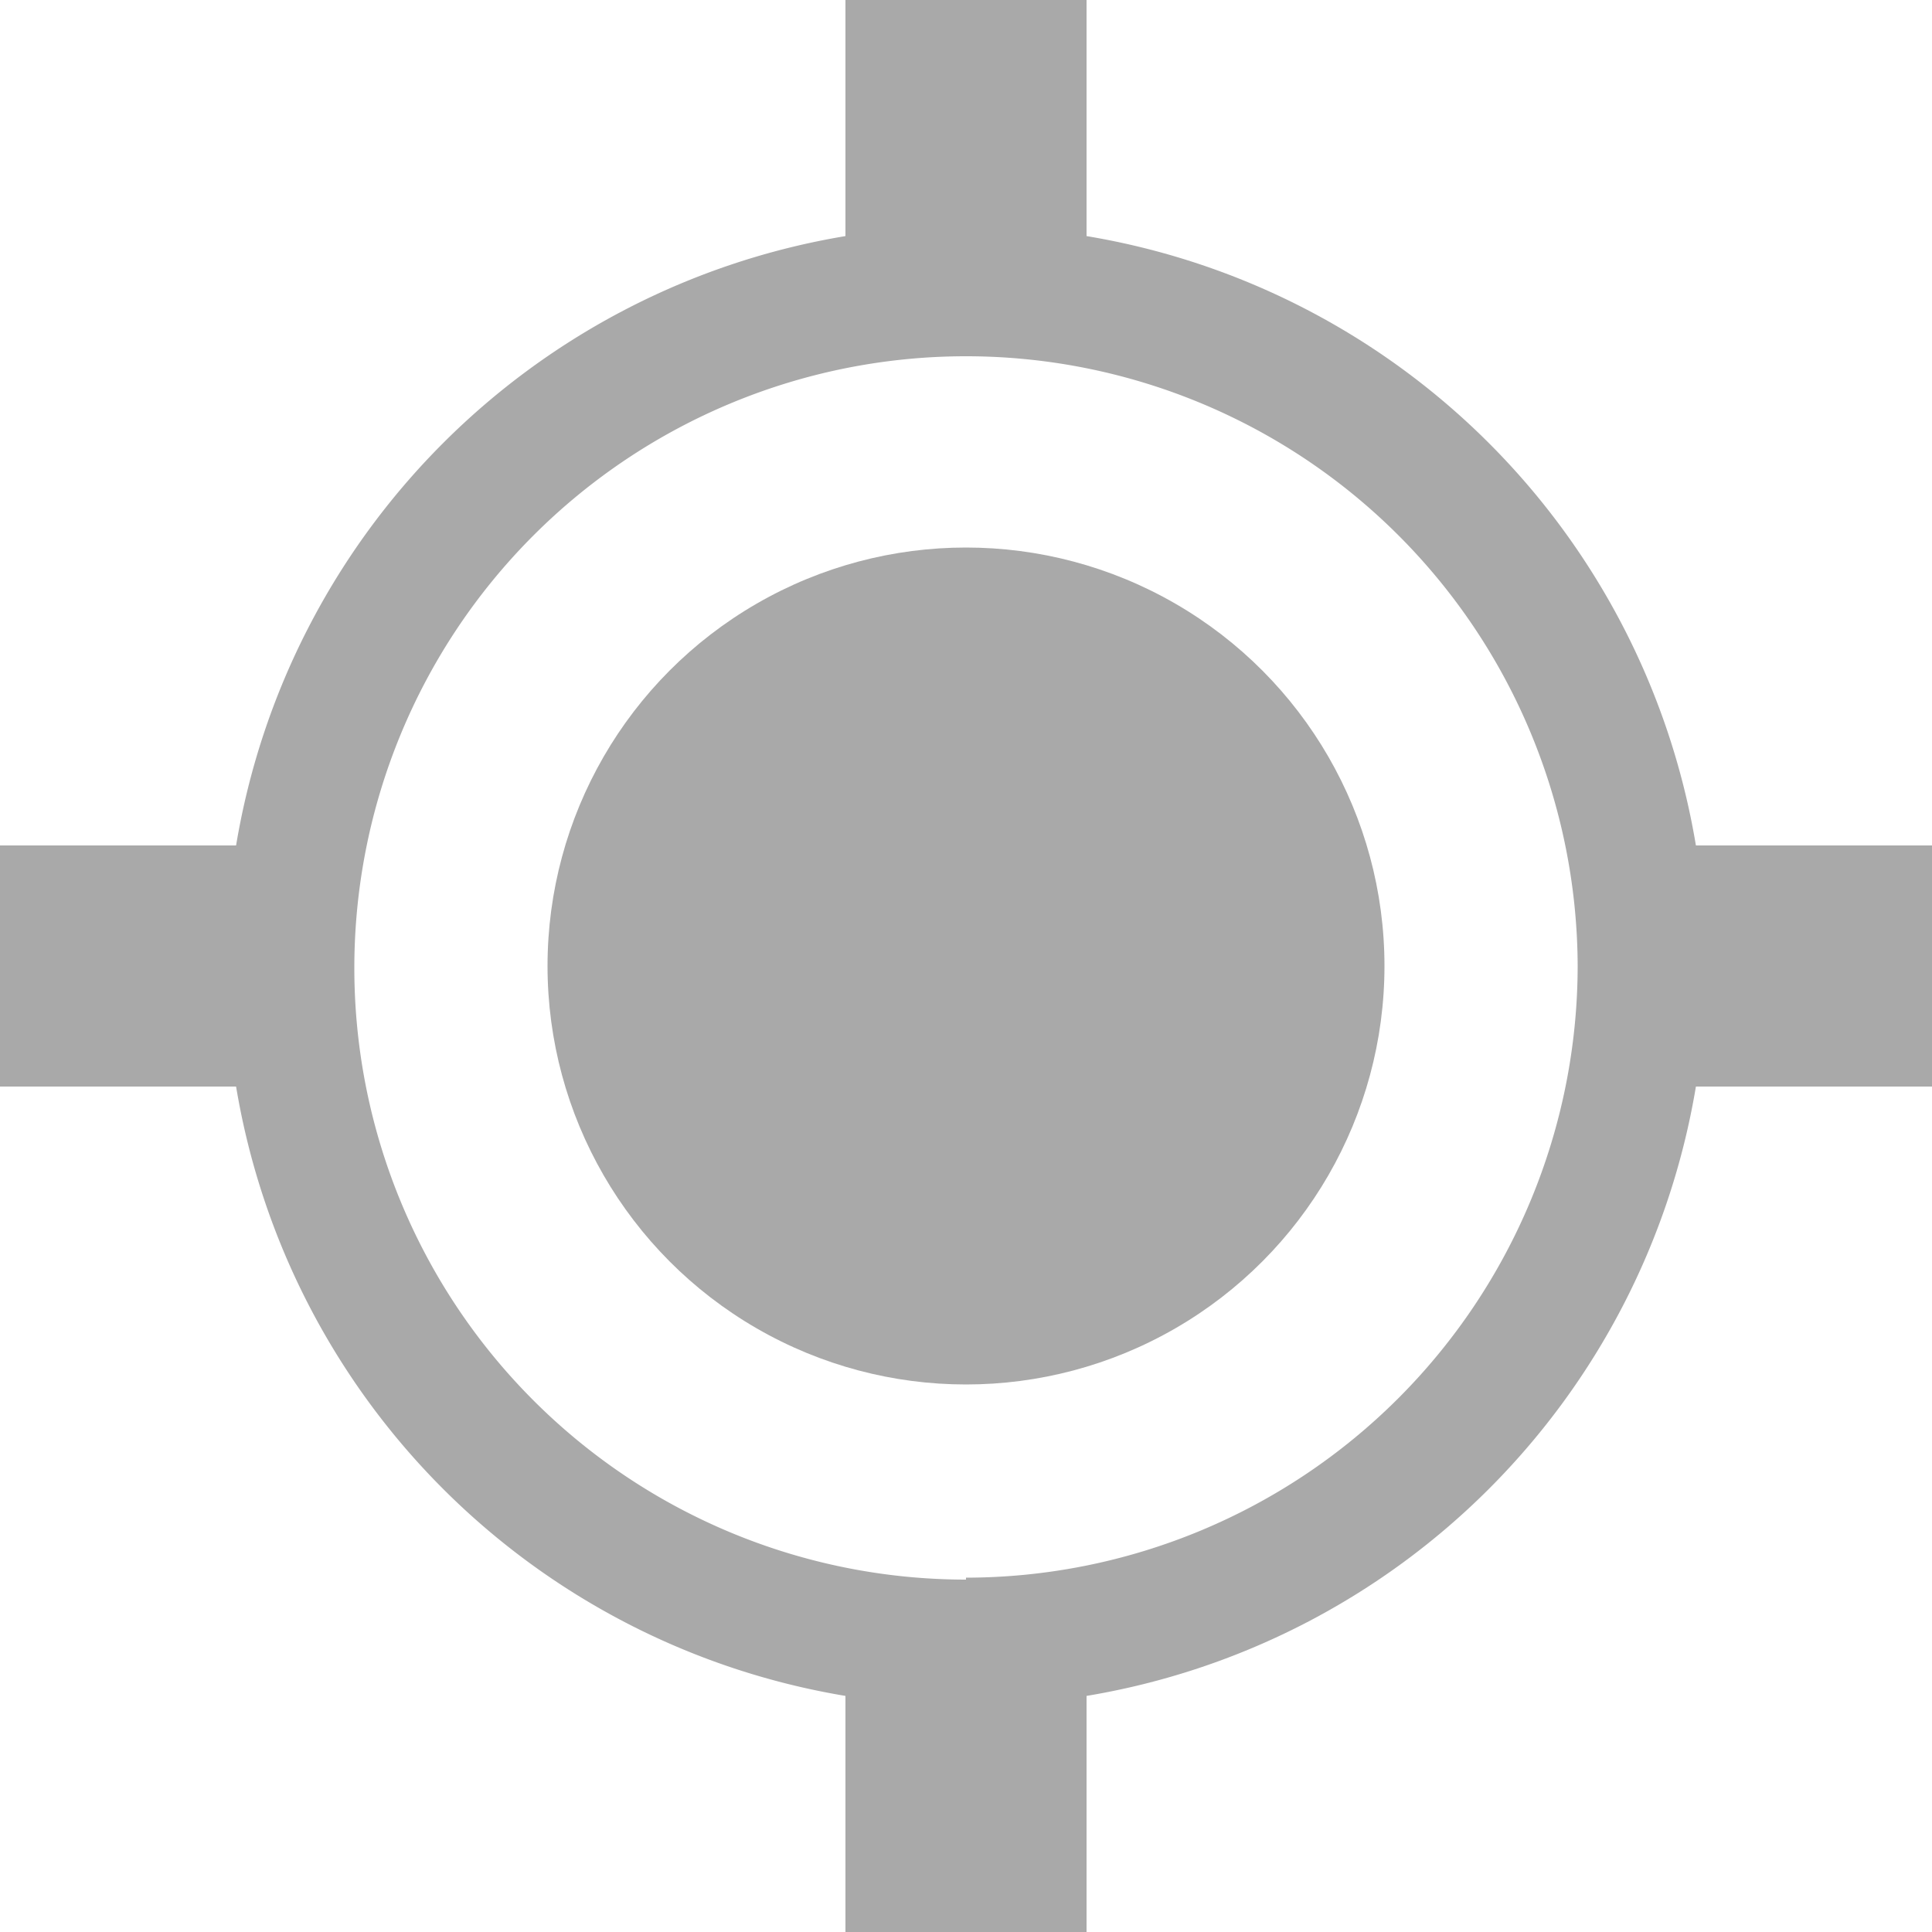
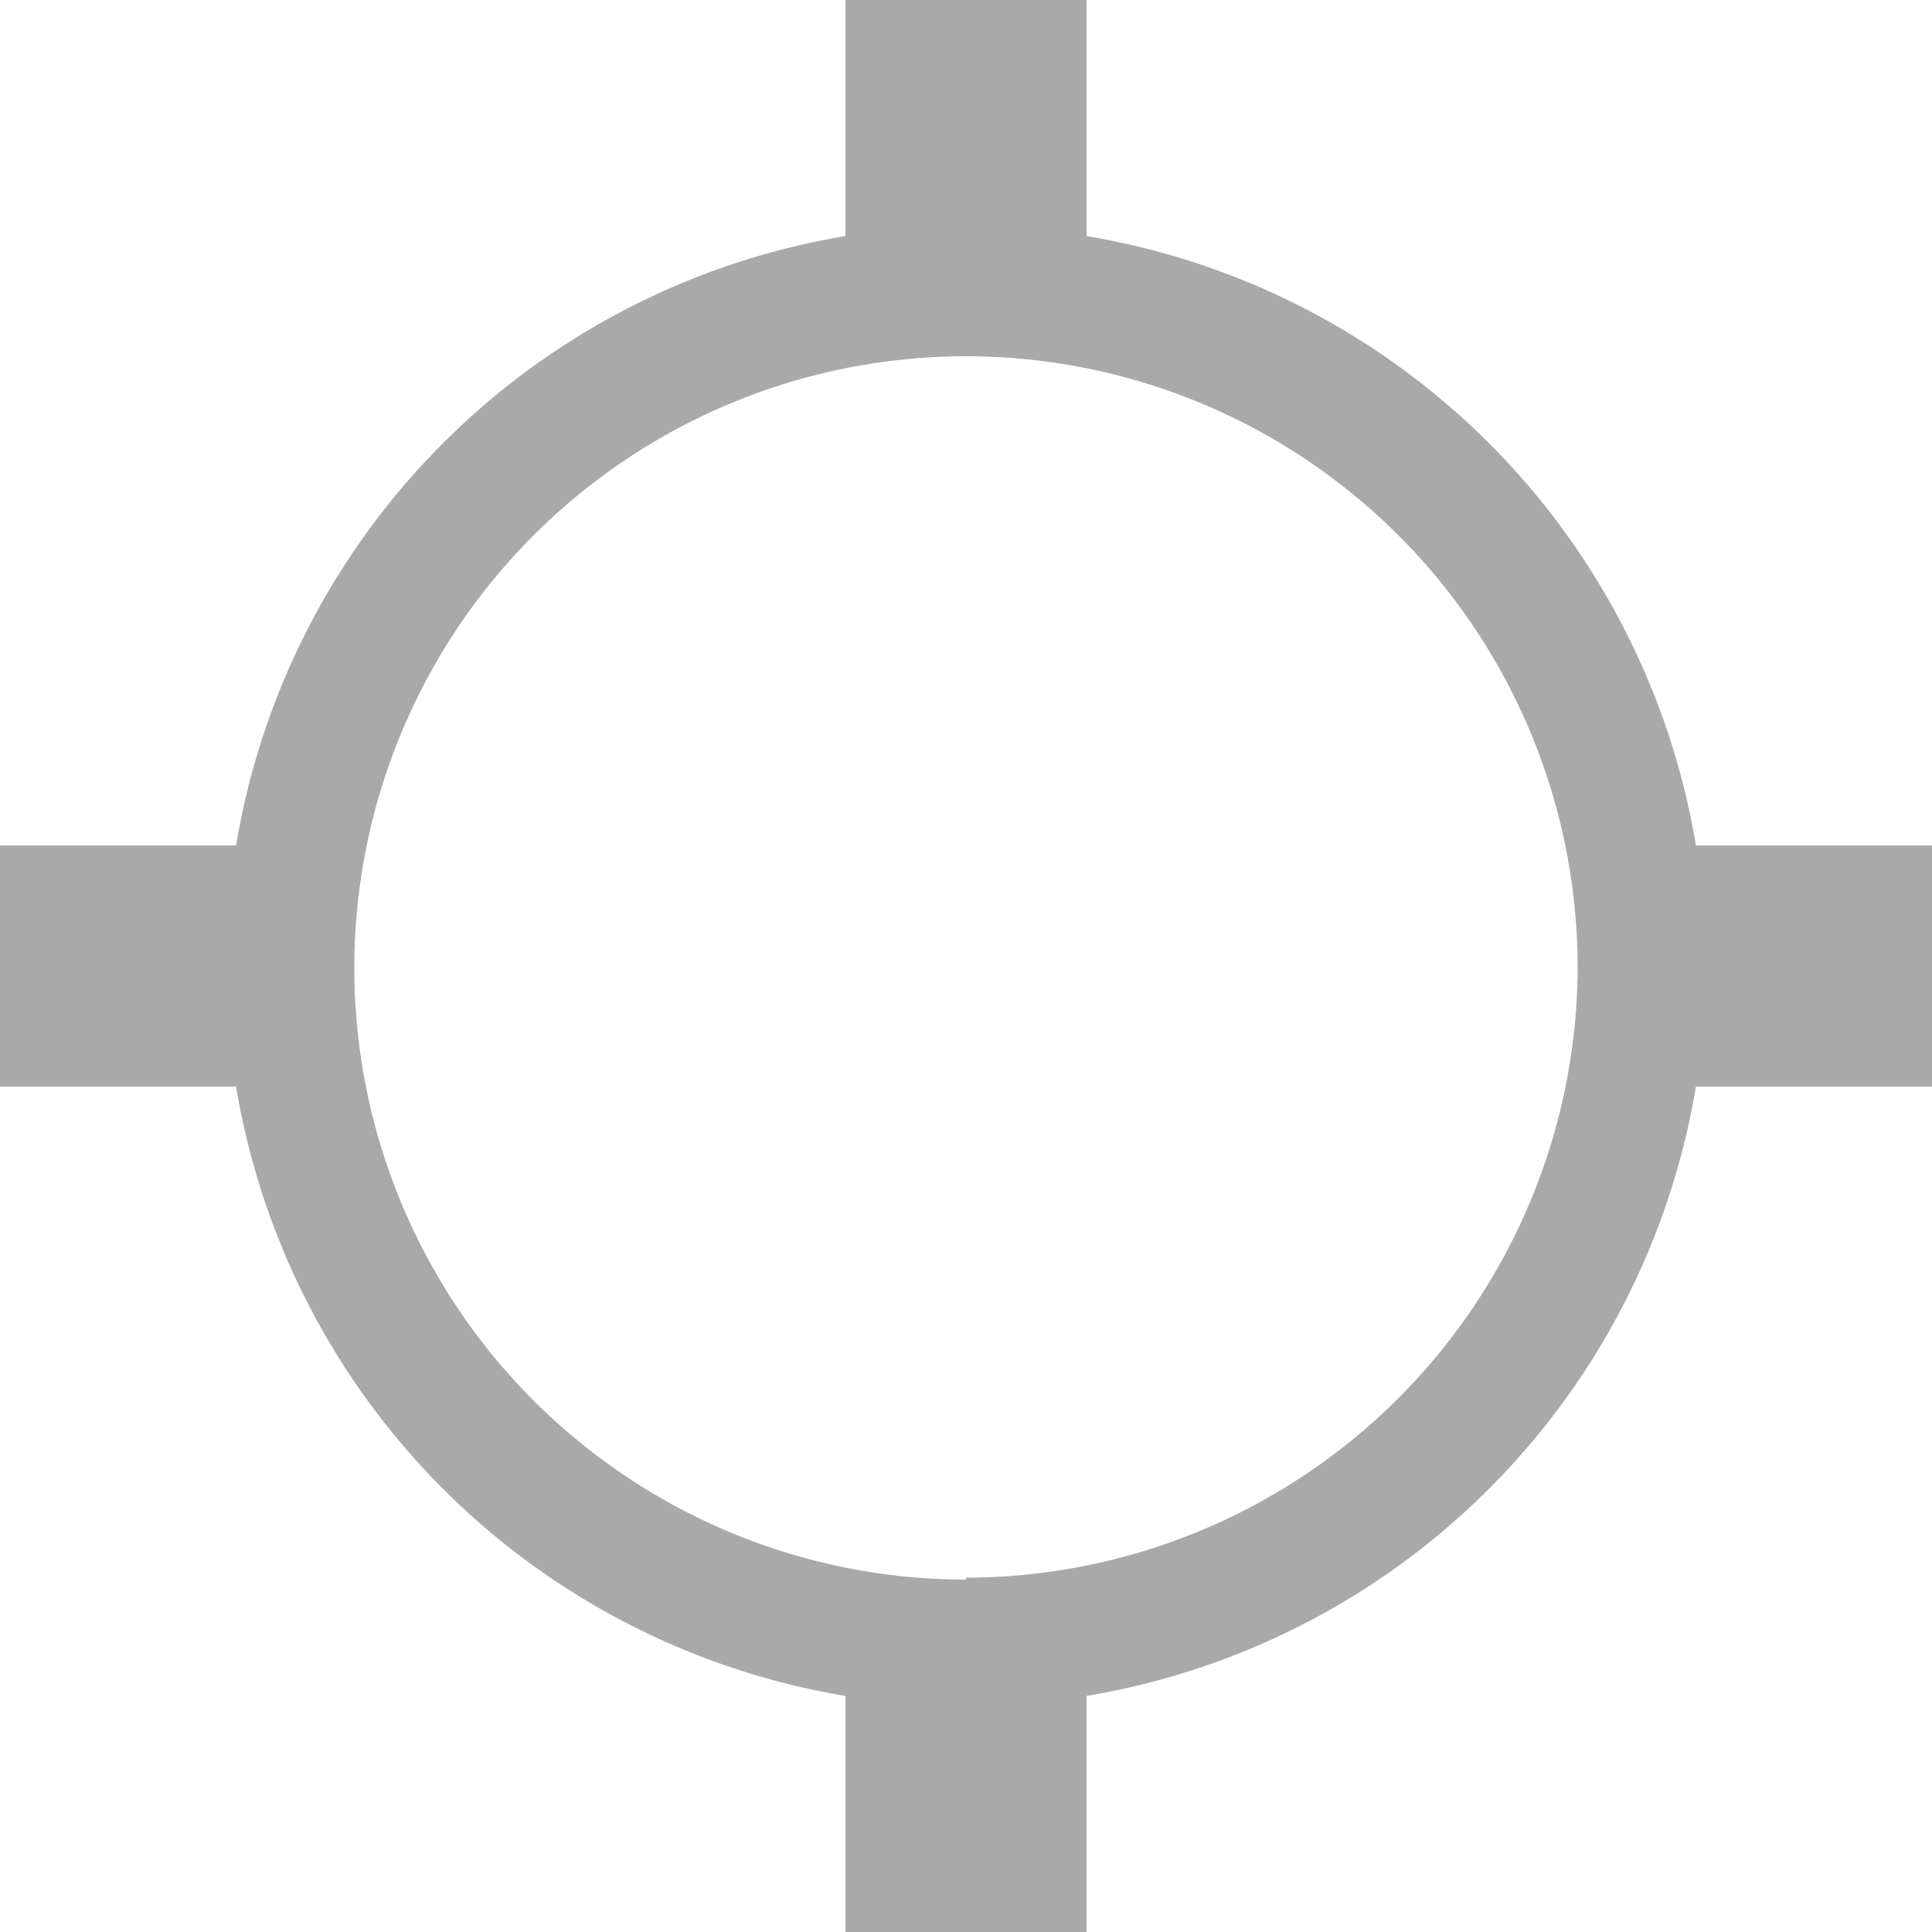
<svg xmlns="http://www.w3.org/2000/svg" id="Layer_1" data-name="Layer 1" viewBox="0 0 50 50">
  <defs>
    <style>.cls-1{fill:#A9A9A9;}</style>
  </defs>
  <title>icon_location</title>
-   <circle class="cls-1" cx="25" cy="25" r="10.83" />
  <path class="cls-1" d="M50,21.88H43.89A19.18,19.18,0,0,0,28.12,6.11V0H21.88V6.11A19.18,19.18,0,0,0,6.11,21.88H0v6.24H6.11A19.18,19.18,0,0,0,21.88,43.89V50h6.24V43.89A19.18,19.18,0,0,0,43.89,28.12H50Zm-25,19A15.83,15.83,0,1,1,40.83,25,15.85,15.85,0,0,1,25,40.83Z" />
</svg>